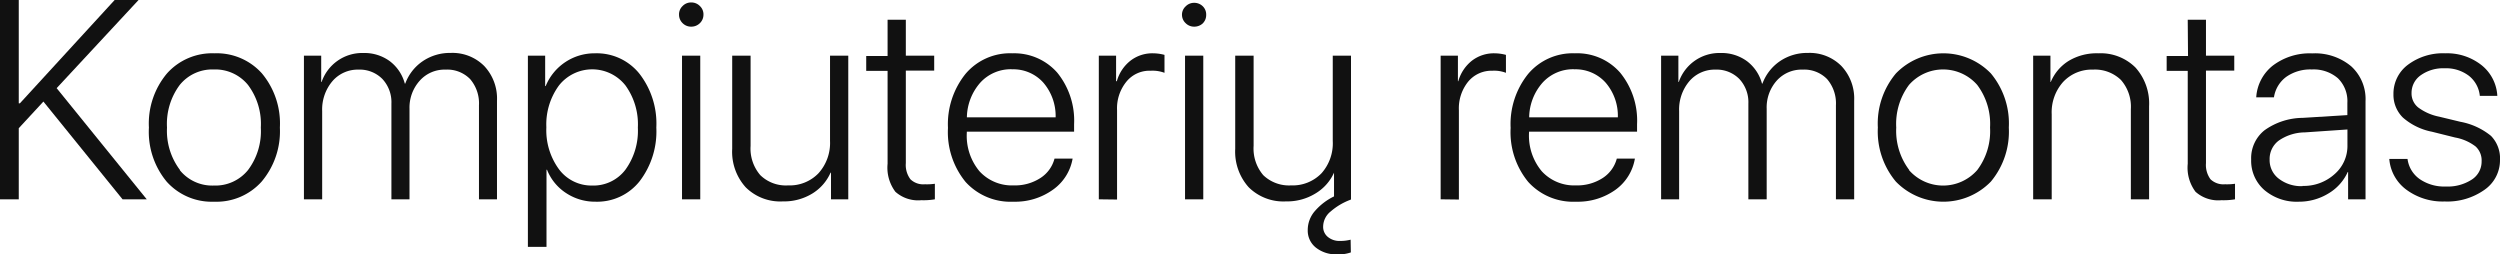
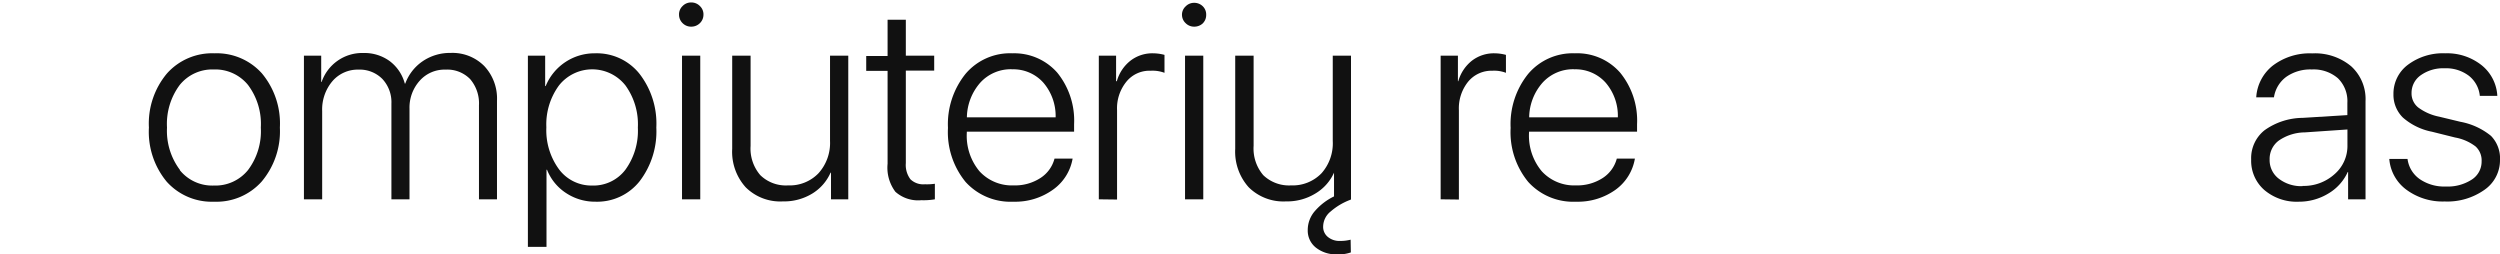
<svg xmlns="http://www.w3.org/2000/svg" viewBox="0 0 335.77 34.16">
  <defs>
    <style>.cls-1{fill:#111;}</style>
  </defs>
  <title>stac</title>
  <g id="Layer_2" data-name="Layer 2">
    <g id="Layer_3" data-name="Layer 3">
-       <path class="cls-1" d="M2.52,26.77H0V0H2.52V13.88h.15L15.4,0h3.21l-11,11.84,12.1,14.93H16.46L5.83,13.64,2.52,17.22Z" />
      <path class="cls-1" d="M35.14,24.39a8.14,8.14,0,0,1-6.38,2.7,8.12,8.12,0,0,1-6.38-2.7A10.49,10.49,0,0,1,20,17.13a10.46,10.46,0,0,1,2.43-7.27,8.13,8.13,0,0,1,6.37-2.7,8.14,8.14,0,0,1,6.38,2.7,10.49,10.49,0,0,1,2.41,7.27A10.48,10.48,0,0,1,35.14,24.39Zm-11-1.55a5.59,5.59,0,0,0,4.58,2.08,5.63,5.63,0,0,0,4.59-2.08,8.67,8.67,0,0,0,1.72-5.71,8.7,8.7,0,0,0-1.72-5.72,5.66,5.66,0,0,0-4.59-2.08,5.62,5.62,0,0,0-4.58,2.08,8.75,8.75,0,0,0-1.71,5.72A8.72,8.72,0,0,0,24.18,22.84Z" />
      <path class="cls-1" d="M40.82,26.77V7.48h2.32V11h.06a5.76,5.76,0,0,1,5.62-3.88,5.73,5.73,0,0,1,3.55,1.11,5.57,5.57,0,0,1,2,3h.06a6.2,6.2,0,0,1,2.33-3,6.48,6.48,0,0,1,3.75-1.12,6,6,0,0,1,4.53,1.76,6.37,6.37,0,0,1,1.71,4.66V26.77H64.33V14.14a5,5,0,0,0-1.19-3.52,4.3,4.3,0,0,0-3.28-1.27,4.47,4.47,0,0,0-3.48,1.48A5.4,5.4,0,0,0,55,14.62V26.77H52.57V13.92a4.57,4.57,0,0,0-1.22-3.32,4.28,4.28,0,0,0-3.2-1.25,4.48,4.48,0,0,0-3.51,1.56,5.88,5.88,0,0,0-1.37,4V26.77Z" />
      <path class="cls-1" d="M79.93,7.16A7.34,7.34,0,0,1,85.88,9.9a10.91,10.91,0,0,1,2.27,7.23,11,11,0,0,1-2.25,7.22A7.27,7.27,0,0,1,80,27.09a7.05,7.05,0,0,1-4-1.18,6.64,6.64,0,0,1-2.53-3.11h-.07V33.16H70.9V7.48h2.32v4.08h.07a7.08,7.08,0,0,1,6.64-4.4Zm-.42,17.76A5.39,5.39,0,0,0,84,22.79a8.91,8.91,0,0,0,1.67-5.66A8.89,8.89,0,0,0,84,11.47a5.69,5.69,0,0,0-8.92,0,8.84,8.84,0,0,0-1.7,5.63,8.87,8.87,0,0,0,1.7,5.64A5.44,5.44,0,0,0,79.51,24.92Z" />
      <path class="cls-1" d="M92.83,3.58a1.59,1.59,0,0,1-1.15-.47A1.57,1.57,0,0,1,91.2,2,1.53,1.53,0,0,1,91.68.81,1.56,1.56,0,0,1,92.83.33,1.59,1.59,0,0,1,94,.81,1.53,1.53,0,0,1,94.48,2,1.57,1.57,0,0,1,94,3.11,1.62,1.62,0,0,1,92.83,3.58ZM91.6,26.77V7.48h2.45V26.77Z" />
      <path class="cls-1" d="M113.93,7.48V26.77h-2.32V23.19h-.06A6.2,6.2,0,0,1,109.09,26a7.27,7.27,0,0,1-3.94,1.05,6.57,6.57,0,0,1-5-1.9A7.11,7.11,0,0,1,98.34,20V7.48h2.47V19.59a5.47,5.47,0,0,0,1.31,3.94,4.91,4.91,0,0,0,3.73,1.37,5.36,5.36,0,0,0,4.08-1.63,6.07,6.07,0,0,0,1.55-4.34V7.48Z" />
      <path class="cls-1" d="M119.21,2.65h2.45V7.48h3.81v2h-3.81V21.91a3.19,3.19,0,0,0,.62,2.17,2.48,2.48,0,0,0,1.94.67,7.3,7.3,0,0,0,1.34-.07v2.09a9.31,9.31,0,0,1-1.82.12,4.59,4.59,0,0,1-3.48-1.13A5.39,5.39,0,0,1,119.21,22V9.52h-2.87v-2h2.87Z" />
      <path class="cls-1" d="M141.63,21.3h2.43a6.44,6.44,0,0,1-2.63,4.17,8.68,8.68,0,0,1-5.33,1.62,8.15,8.15,0,0,1-6.42-2.66,10.56,10.56,0,0,1-2.36-7.25,10.78,10.78,0,0,1,2.36-7.26A7.83,7.83,0,0,1,136,7.16,7.68,7.68,0,0,1,142,9.76a10.2,10.2,0,0,1,2.26,6.92v1H129.85v.15a7.44,7.44,0,0,0,1.7,5.17,5.9,5.9,0,0,0,4.6,1.9,6.26,6.26,0,0,0,3.6-1A4.41,4.41,0,0,0,141.63,21.3Zm-5.72-12a5.54,5.54,0,0,0-4.24,1.79,7.22,7.22,0,0,0-1.81,4.67h11.92a6.87,6.87,0,0,0-1.66-4.67A5.41,5.41,0,0,0,135.91,9.31Z" />
      <path class="cls-1" d="M147.58,26.77V7.48h2.32v3.43H150a5.32,5.32,0,0,1,1.82-2.75,4.79,4.79,0,0,1,3.06-1,6.09,6.09,0,0,1,1.52.21V9.78a4.51,4.51,0,0,0-1.84-.28A4,4,0,0,0,151.26,11a5.66,5.66,0,0,0-1.23,3.8v12Z" />
      <path class="cls-1" d="M160.39,3.58a1.59,1.59,0,0,1-1.15-.47A1.54,1.54,0,0,1,158.75,2a1.5,1.5,0,0,1,.49-1.14,1.56,1.56,0,0,1,1.15-.48,1.62,1.62,0,0,1,1.17.48A1.53,1.53,0,0,1,162,2a1.57,1.57,0,0,1-.48,1.16A1.66,1.66,0,0,1,160.39,3.58Zm-1.23,23.19V7.48h2.45V26.77Z" />
      <path class="cls-1" d="M181.43,33.9a4.9,4.9,0,0,1-1.88.26,4.32,4.32,0,0,1-2.81-.9,2.9,2.9,0,0,1-1.1-2.35,3.87,3.87,0,0,1,1-2.61,8,8,0,0,1,2.53-1.92V23.19h0A6.2,6.2,0,0,1,176.65,26a7.27,7.27,0,0,1-3.94,1.05,6.61,6.61,0,0,1-5-1.9A7.15,7.15,0,0,1,165.9,20V7.48h2.47V19.59a5.51,5.51,0,0,0,1.3,3.94,5,5,0,0,0,3.74,1.37,5.38,5.38,0,0,0,4.08-1.63A6.06,6.06,0,0,0,179,18.93V7.48h2.45V26.79l-.13.06a8.6,8.6,0,0,0-2.61,1.56,2.63,2.63,0,0,0-1,2,1.73,1.73,0,0,0,.64,1.42,2.43,2.43,0,0,0,1.64.53,5.45,5.45,0,0,0,1.41-.17Z" />
      <path class="cls-1" d="M193.49,26.77V7.48h2.32v3.43h.05a5.38,5.38,0,0,1,1.82-2.75,4.83,4.83,0,0,1,3.06-1,6.09,6.09,0,0,1,1.52.21V9.78a4.42,4.42,0,0,0-1.83-.28A4.06,4.06,0,0,0,197.16,11a5.7,5.7,0,0,0-1.22,3.8v12Z" />
      <path class="cls-1" d="M217.15,21.3h2.43A6.48,6.48,0,0,1,217,25.47a8.68,8.68,0,0,1-5.33,1.62,8.15,8.15,0,0,1-6.42-2.66,10.51,10.51,0,0,1-2.36-7.25,10.73,10.73,0,0,1,2.36-7.26,7.83,7.83,0,0,1,6.27-2.76,7.66,7.66,0,0,1,6.08,2.6,10.16,10.16,0,0,1,2.27,6.92v1H205.36v.15A7.45,7.45,0,0,0,207.07,23a5.9,5.9,0,0,0,4.6,1.9,6.3,6.3,0,0,0,3.6-1A4.45,4.45,0,0,0,217.15,21.3Zm-5.72-12a5.54,5.54,0,0,0-4.24,1.79,7.17,7.17,0,0,0-1.81,4.67h11.91a6.82,6.82,0,0,0-1.65-4.67A5.41,5.41,0,0,0,211.43,9.31Z" />
-       <path class="cls-1" d="M223.1,26.77V7.48h2.32V11h.06a5.76,5.76,0,0,1,5.62-3.88,5.73,5.73,0,0,1,3.55,1.11,5.57,5.57,0,0,1,2,3h.06a6.26,6.26,0,0,1,2.33-3,6.49,6.49,0,0,1,3.76-1.12,6,6,0,0,1,4.52,1.76,6.37,6.37,0,0,1,1.71,4.66V26.77h-2.45V14.14a5,5,0,0,0-1.19-3.52,4.29,4.29,0,0,0-3.28-1.27,4.48,4.48,0,0,0-3.48,1.48,5.4,5.4,0,0,0-1.35,3.79V26.77h-2.46V13.92a4.57,4.57,0,0,0-1.22-3.32,4.28,4.28,0,0,0-3.2-1.25,4.48,4.48,0,0,0-3.51,1.56,5.88,5.88,0,0,0-1.37,4V26.77Z" />
-       <path class="cls-1" d="M267.39,24.39a8.89,8.89,0,0,1-12.76,0,10.49,10.49,0,0,1-2.42-7.26,10.46,10.46,0,0,1,2.43-7.27,8.88,8.88,0,0,1,12.75,0,10.49,10.49,0,0,1,2.41,7.27A10.48,10.48,0,0,1,267.39,24.39Zm-11-1.55a6.09,6.09,0,0,0,9.17,0,8.67,8.67,0,0,0,1.72-5.71,8.7,8.7,0,0,0-1.72-5.72,6.09,6.09,0,0,0-9.17,0,8.75,8.75,0,0,0-1.71,5.72A8.72,8.72,0,0,0,256.43,22.84Z" />
-       <path class="cls-1" d="M273.07,26.77V7.48h2.32V11h.05a6.06,6.06,0,0,1,2.43-2.84,7.28,7.28,0,0,1,3.94-1,6.62,6.62,0,0,1,5,1.91,7.22,7.22,0,0,1,1.83,5.2v12.5h-2.45V14.66a5.44,5.44,0,0,0-1.33-3.92,5,5,0,0,0-3.76-1.39,5.25,5.25,0,0,0-4,1.65,6.1,6.1,0,0,0-1.54,4.34V26.77Z" />
-       <path class="cls-1" d="M293.83,2.65h2.45V7.48h3.8v2h-3.8V21.91a3.25,3.25,0,0,0,.61,2.17,2.52,2.52,0,0,0,1.95.67,7.38,7.38,0,0,0,1.34-.07v2.09a9.38,9.38,0,0,1-1.82.12,4.59,4.59,0,0,1-3.48-1.13A5.39,5.39,0,0,1,293.83,22V9.52H291v-2h2.87Z" />
      <path class="cls-1" d="M308.75,27.09a6.7,6.7,0,0,1-4.63-1.57,5.2,5.2,0,0,1-1.77-4.09,4.78,4.78,0,0,1,1.79-3.93,8.93,8.93,0,0,1,5.13-1.67l6-.37V13.79A4.28,4.28,0,0,0,314,10.51a5,5,0,0,0-3.51-1.18,5.61,5.61,0,0,0-3.44,1,4.19,4.19,0,0,0-1.64,2.74h-2.38a5.88,5.88,0,0,1,2.24-4.27,8.2,8.2,0,0,1,5.28-1.63,7.57,7.57,0,0,1,5.23,1.73,5.94,5.94,0,0,1,1.93,4.67V26.77h-2.34V23.1h-.05a6.42,6.42,0,0,1-2.62,2.9A7.56,7.56,0,0,1,308.75,27.09Zm.5-2.12a6.17,6.17,0,0,0,4.29-1.57,5,5,0,0,0,1.74-3.88V17.39l-5.71.39a6.27,6.27,0,0,0-3.51,1.1,3.07,3.07,0,0,0-1.23,2.55A3.12,3.12,0,0,0,306.06,24,4.92,4.92,0,0,0,309.25,25Z" />
      <path class="cls-1" d="M321.46,12.64A4.83,4.83,0,0,1,323.4,8.7a7.83,7.83,0,0,1,5-1.54,7.45,7.45,0,0,1,4.89,1.59,5.64,5.64,0,0,1,2.12,4.13h-2.35a3.92,3.92,0,0,0-1.48-2.71,5.08,5.08,0,0,0-3.25-1,5.21,5.21,0,0,0-3.21.94,2.89,2.89,0,0,0-1.23,2.39,2.41,2.41,0,0,0,.89,1.93,7,7,0,0,0,2.82,1.24l2.86.69a9.11,9.11,0,0,1,4.1,1.89,4.32,4.32,0,0,1,1.21,3.24,4.83,4.83,0,0,1-2.08,4,8.62,8.62,0,0,1-5.35,1.57,8.18,8.18,0,0,1-5.14-1.58,5.68,5.68,0,0,1-2.3-4.13h2.45a3.92,3.92,0,0,0,1.63,2.7,5.81,5.81,0,0,0,3.51,1,5.93,5.93,0,0,0,3.49-.93,2.86,2.86,0,0,0,1.32-2.45,2.53,2.53,0,0,0-.81-2,6.34,6.34,0,0,0-2.74-1.2l-3.13-.78a8.33,8.33,0,0,1-3.89-1.9A4.28,4.28,0,0,1,321.46,12.64Z" />
    </g>
  </g>
</svg>